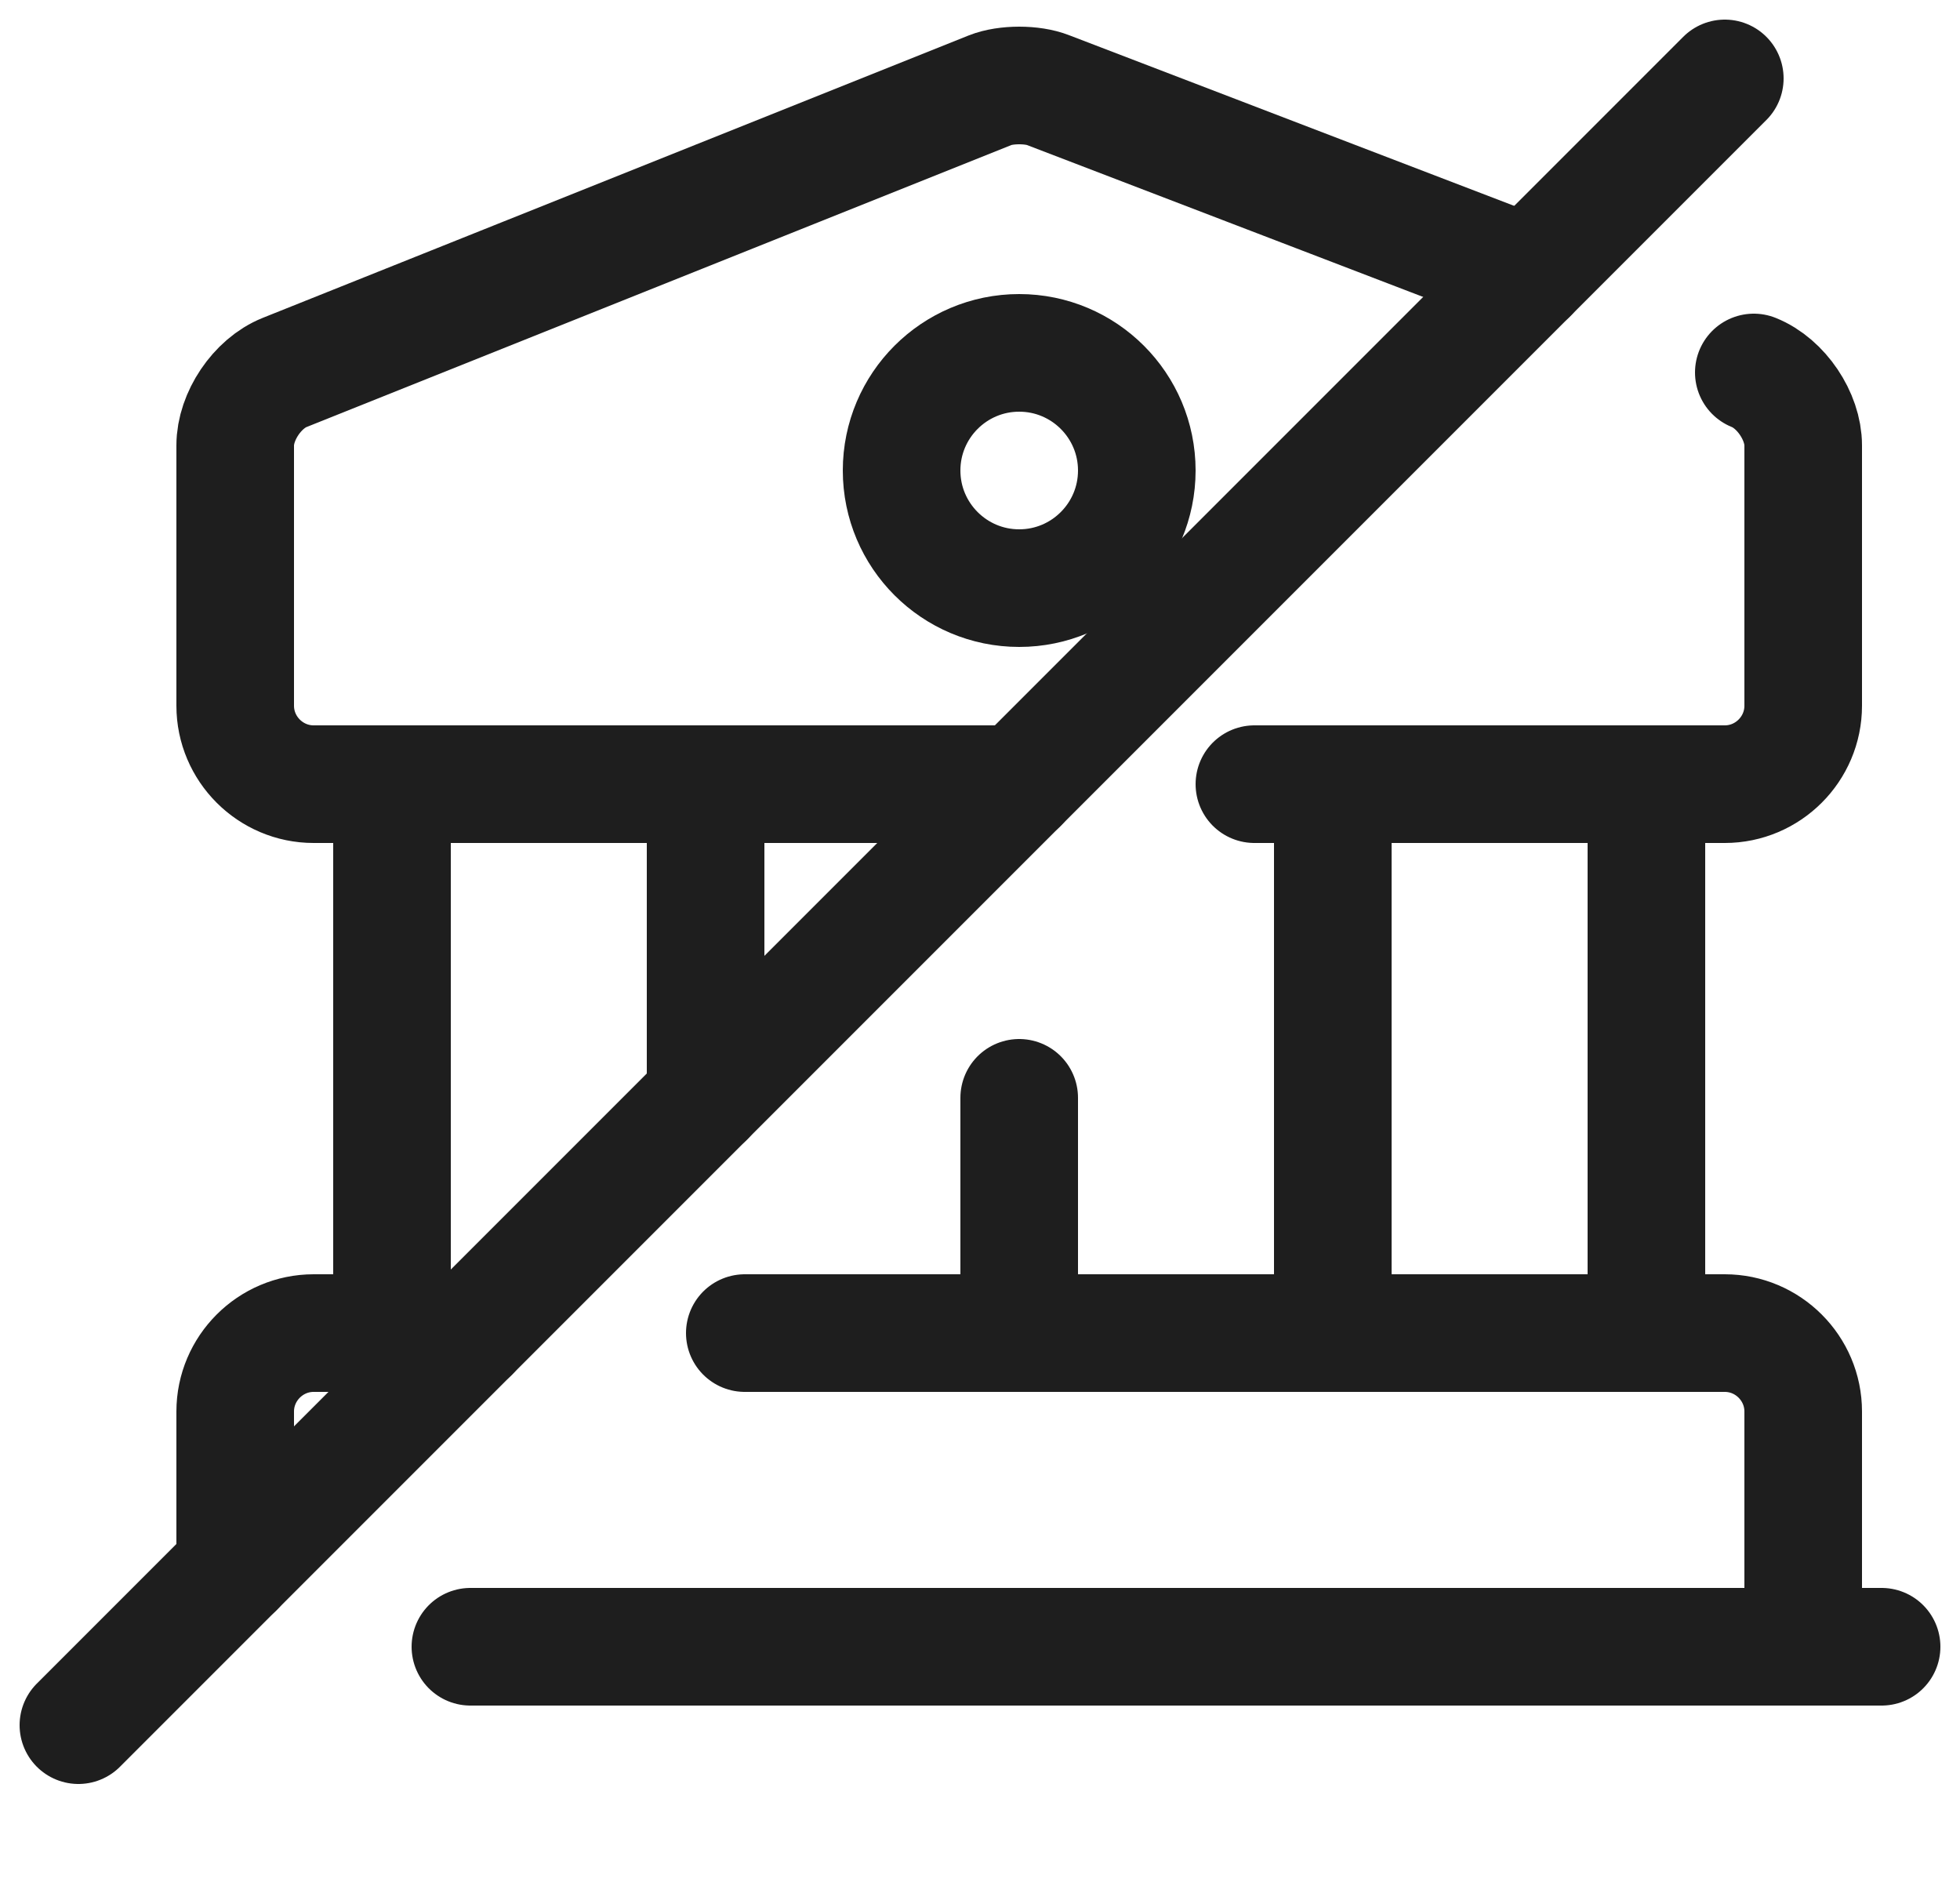
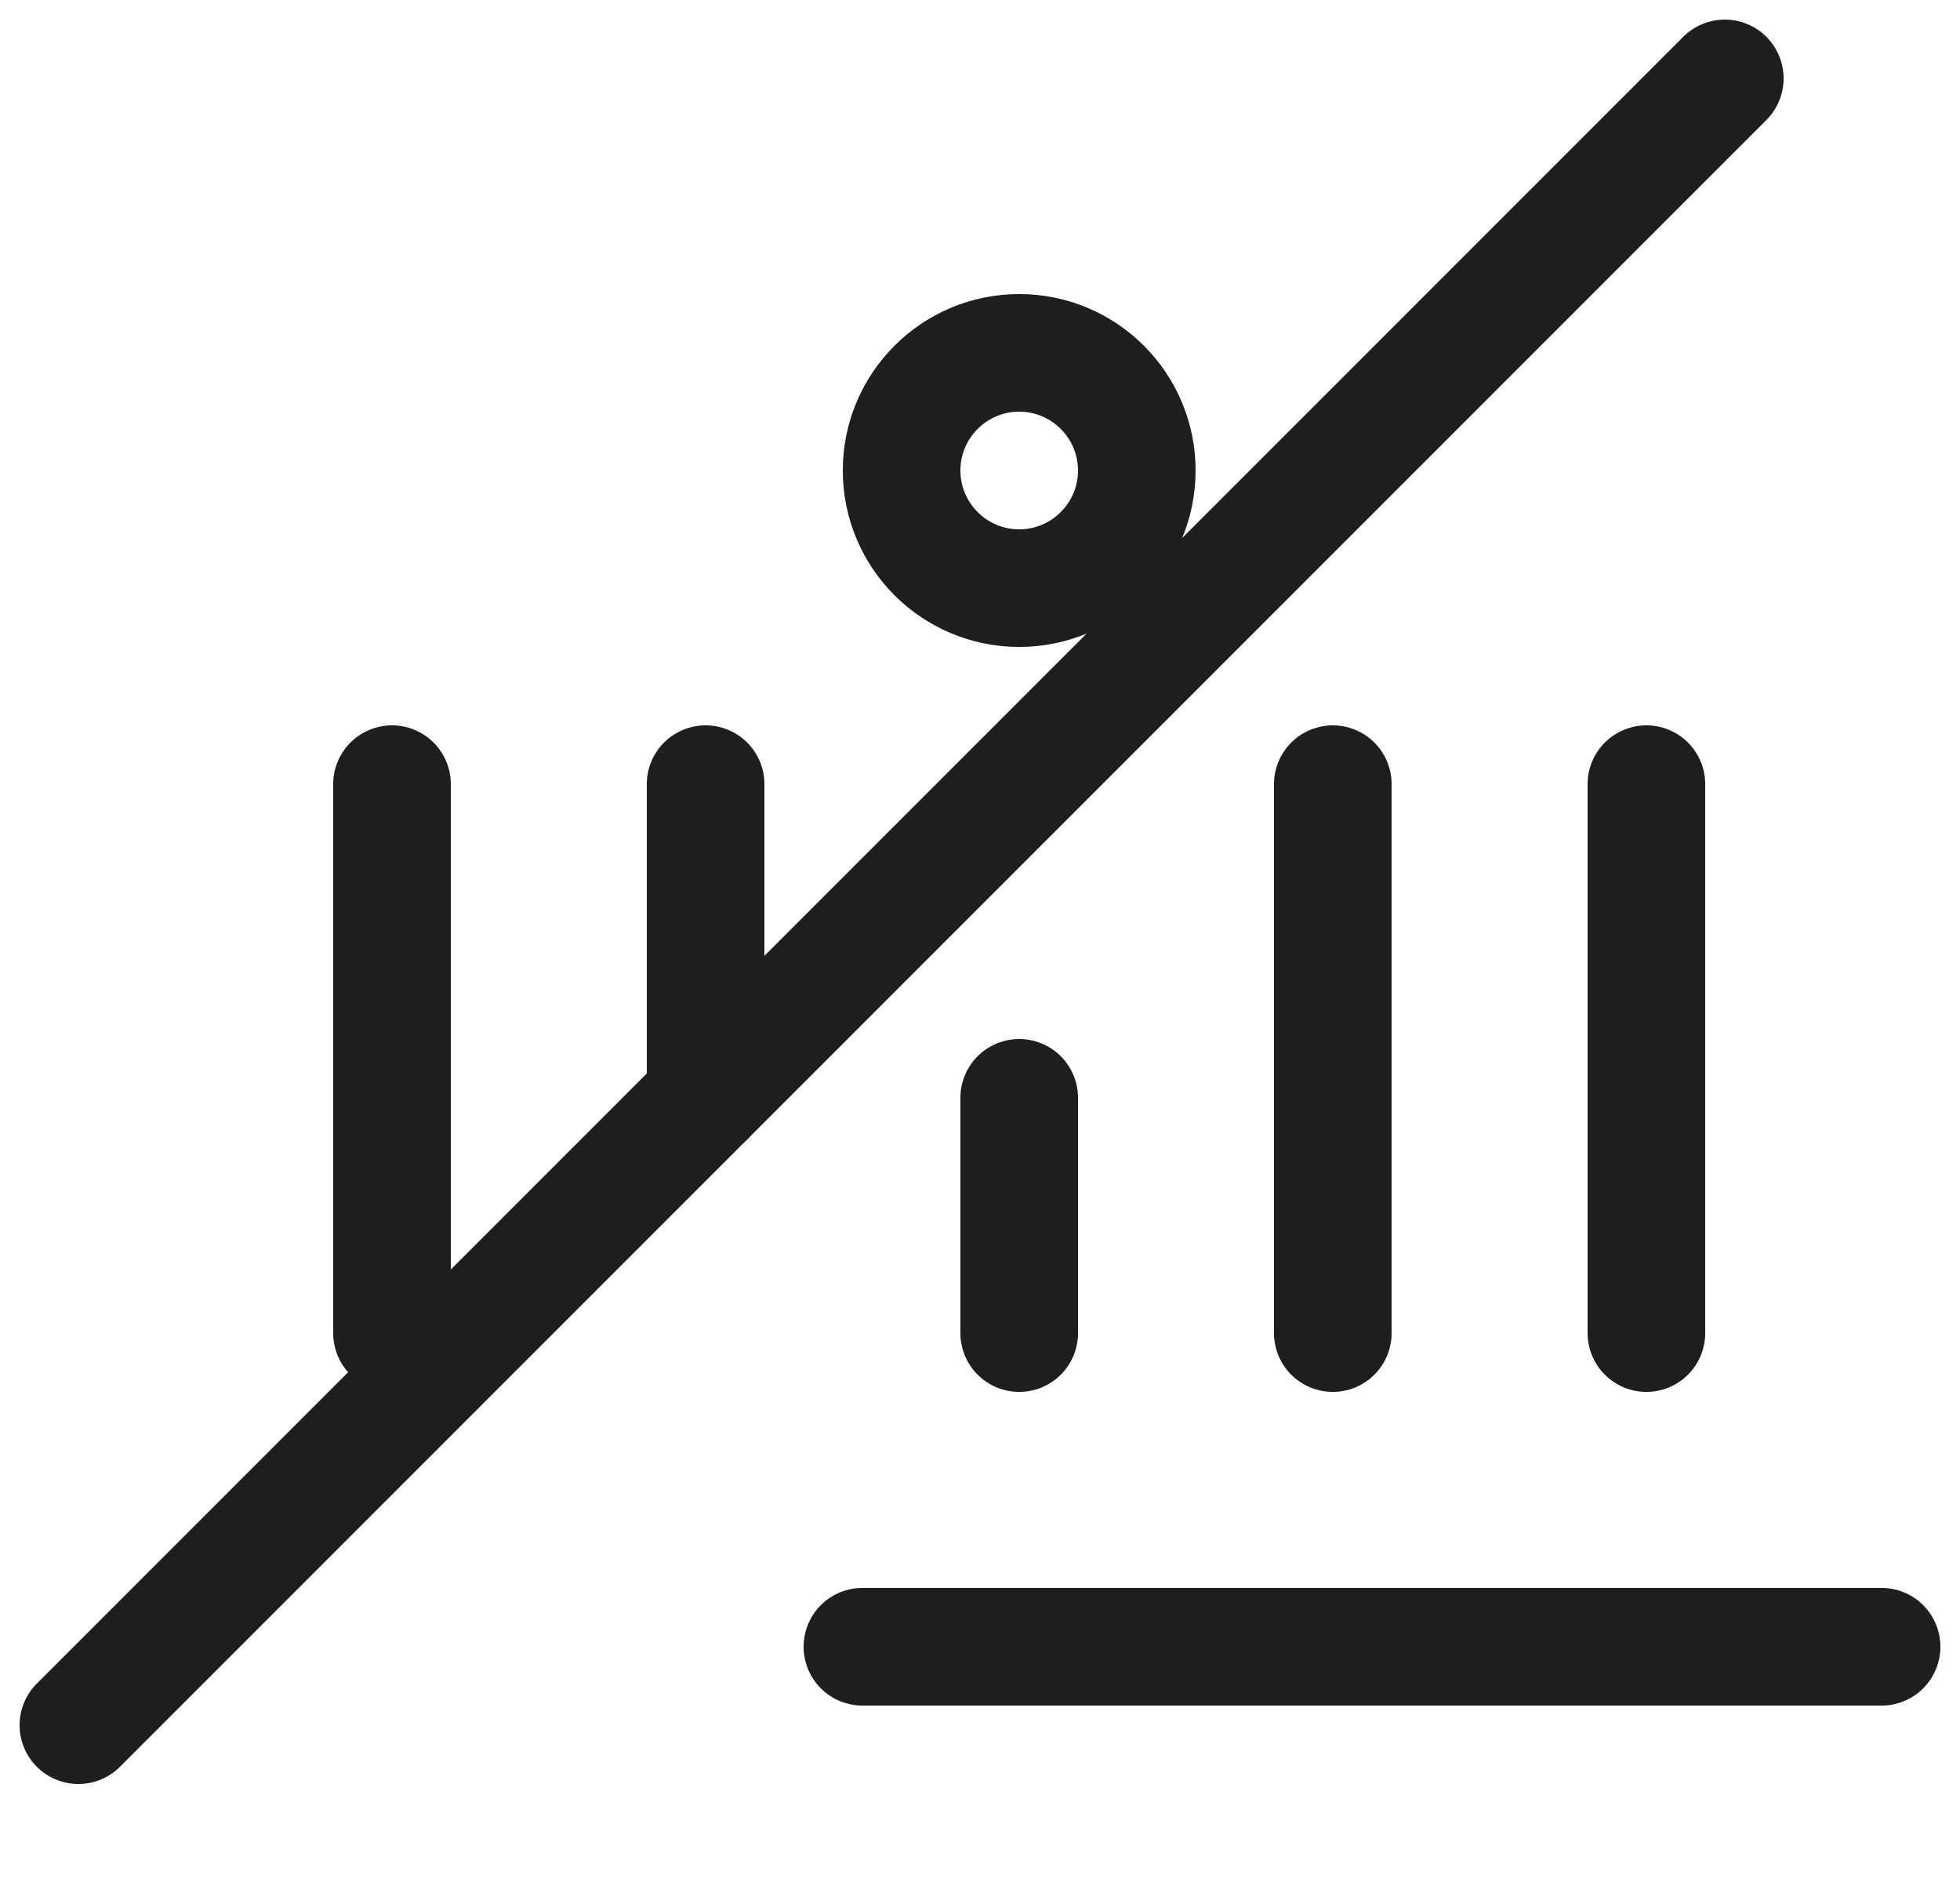
<svg xmlns="http://www.w3.org/2000/svg" width="25" height="24" viewBox="0 0 25 24" fill="none">
-   <path d="M22.37 4.75C22.72 4.89 23 5.31 23 5.68V9C23 9.55 22.55 10 22 10H16M19.5 3.5L13.37 1.15C13.17 1.07 12.83 1.07 12.63 1.15L3.63 4.75C3.28 4.89 3 5.31 3 5.68V9C3 9.55 3.45 10 4 10H13" stroke="#1E1E1E" stroke-width="1.5" stroke-miterlimit="10" stroke-linecap="round" stroke-linejoin="round" />
-   <path d="M3 20V18C3 17.45 3.45 17 4 17H6M9.5 17H22C22.55 17 23 17.45 23 18V21H6" stroke="#1E1E1E" stroke-width="1.5" stroke-miterlimit="10" stroke-linecap="round" stroke-linejoin="round" />
  <path d="M5 17V10" stroke="#1E1E1E" stroke-width="1.5" stroke-miterlimit="10" stroke-linecap="round" stroke-linejoin="round" />
  <path d="M9 14V10" stroke="#1E1E1E" stroke-width="1.5" stroke-miterlimit="10" stroke-linecap="round" stroke-linejoin="round" />
  <path d="M13 17L13 14" stroke="#1E1E1E" stroke-width="1.5" stroke-miterlimit="10" stroke-linecap="round" stroke-linejoin="round" />
  <path d="M17 17V10" stroke="#1E1E1E" stroke-width="1.5" stroke-miterlimit="10" stroke-linecap="round" stroke-linejoin="round" />
  <path d="M21 17V10" stroke="#1E1E1E" stroke-width="1.5" stroke-miterlimit="10" stroke-linecap="round" stroke-linejoin="round" />
  <path d="M11 21L24 21" stroke="#1E1E1E" stroke-width="1.5" stroke-miterlimit="10" stroke-linecap="round" stroke-linejoin="round" />
  <path d="M13 7.5C13.828 7.5 14.5 6.828 14.5 6C14.5 5.172 13.828 4.5 13 4.5C12.172 4.5 11.5 5.172 11.5 6C11.5 6.828 12.172 7.5 13 7.5Z" stroke="#1E1E1E" stroke-width="1.5" stroke-miterlimit="10" stroke-linecap="round" stroke-linejoin="round" />
  <path d="M22 1L1 22" stroke="#1E1E1E" stroke-width="1.5" stroke-linecap="round" stroke-linejoin="round" />
</svg>